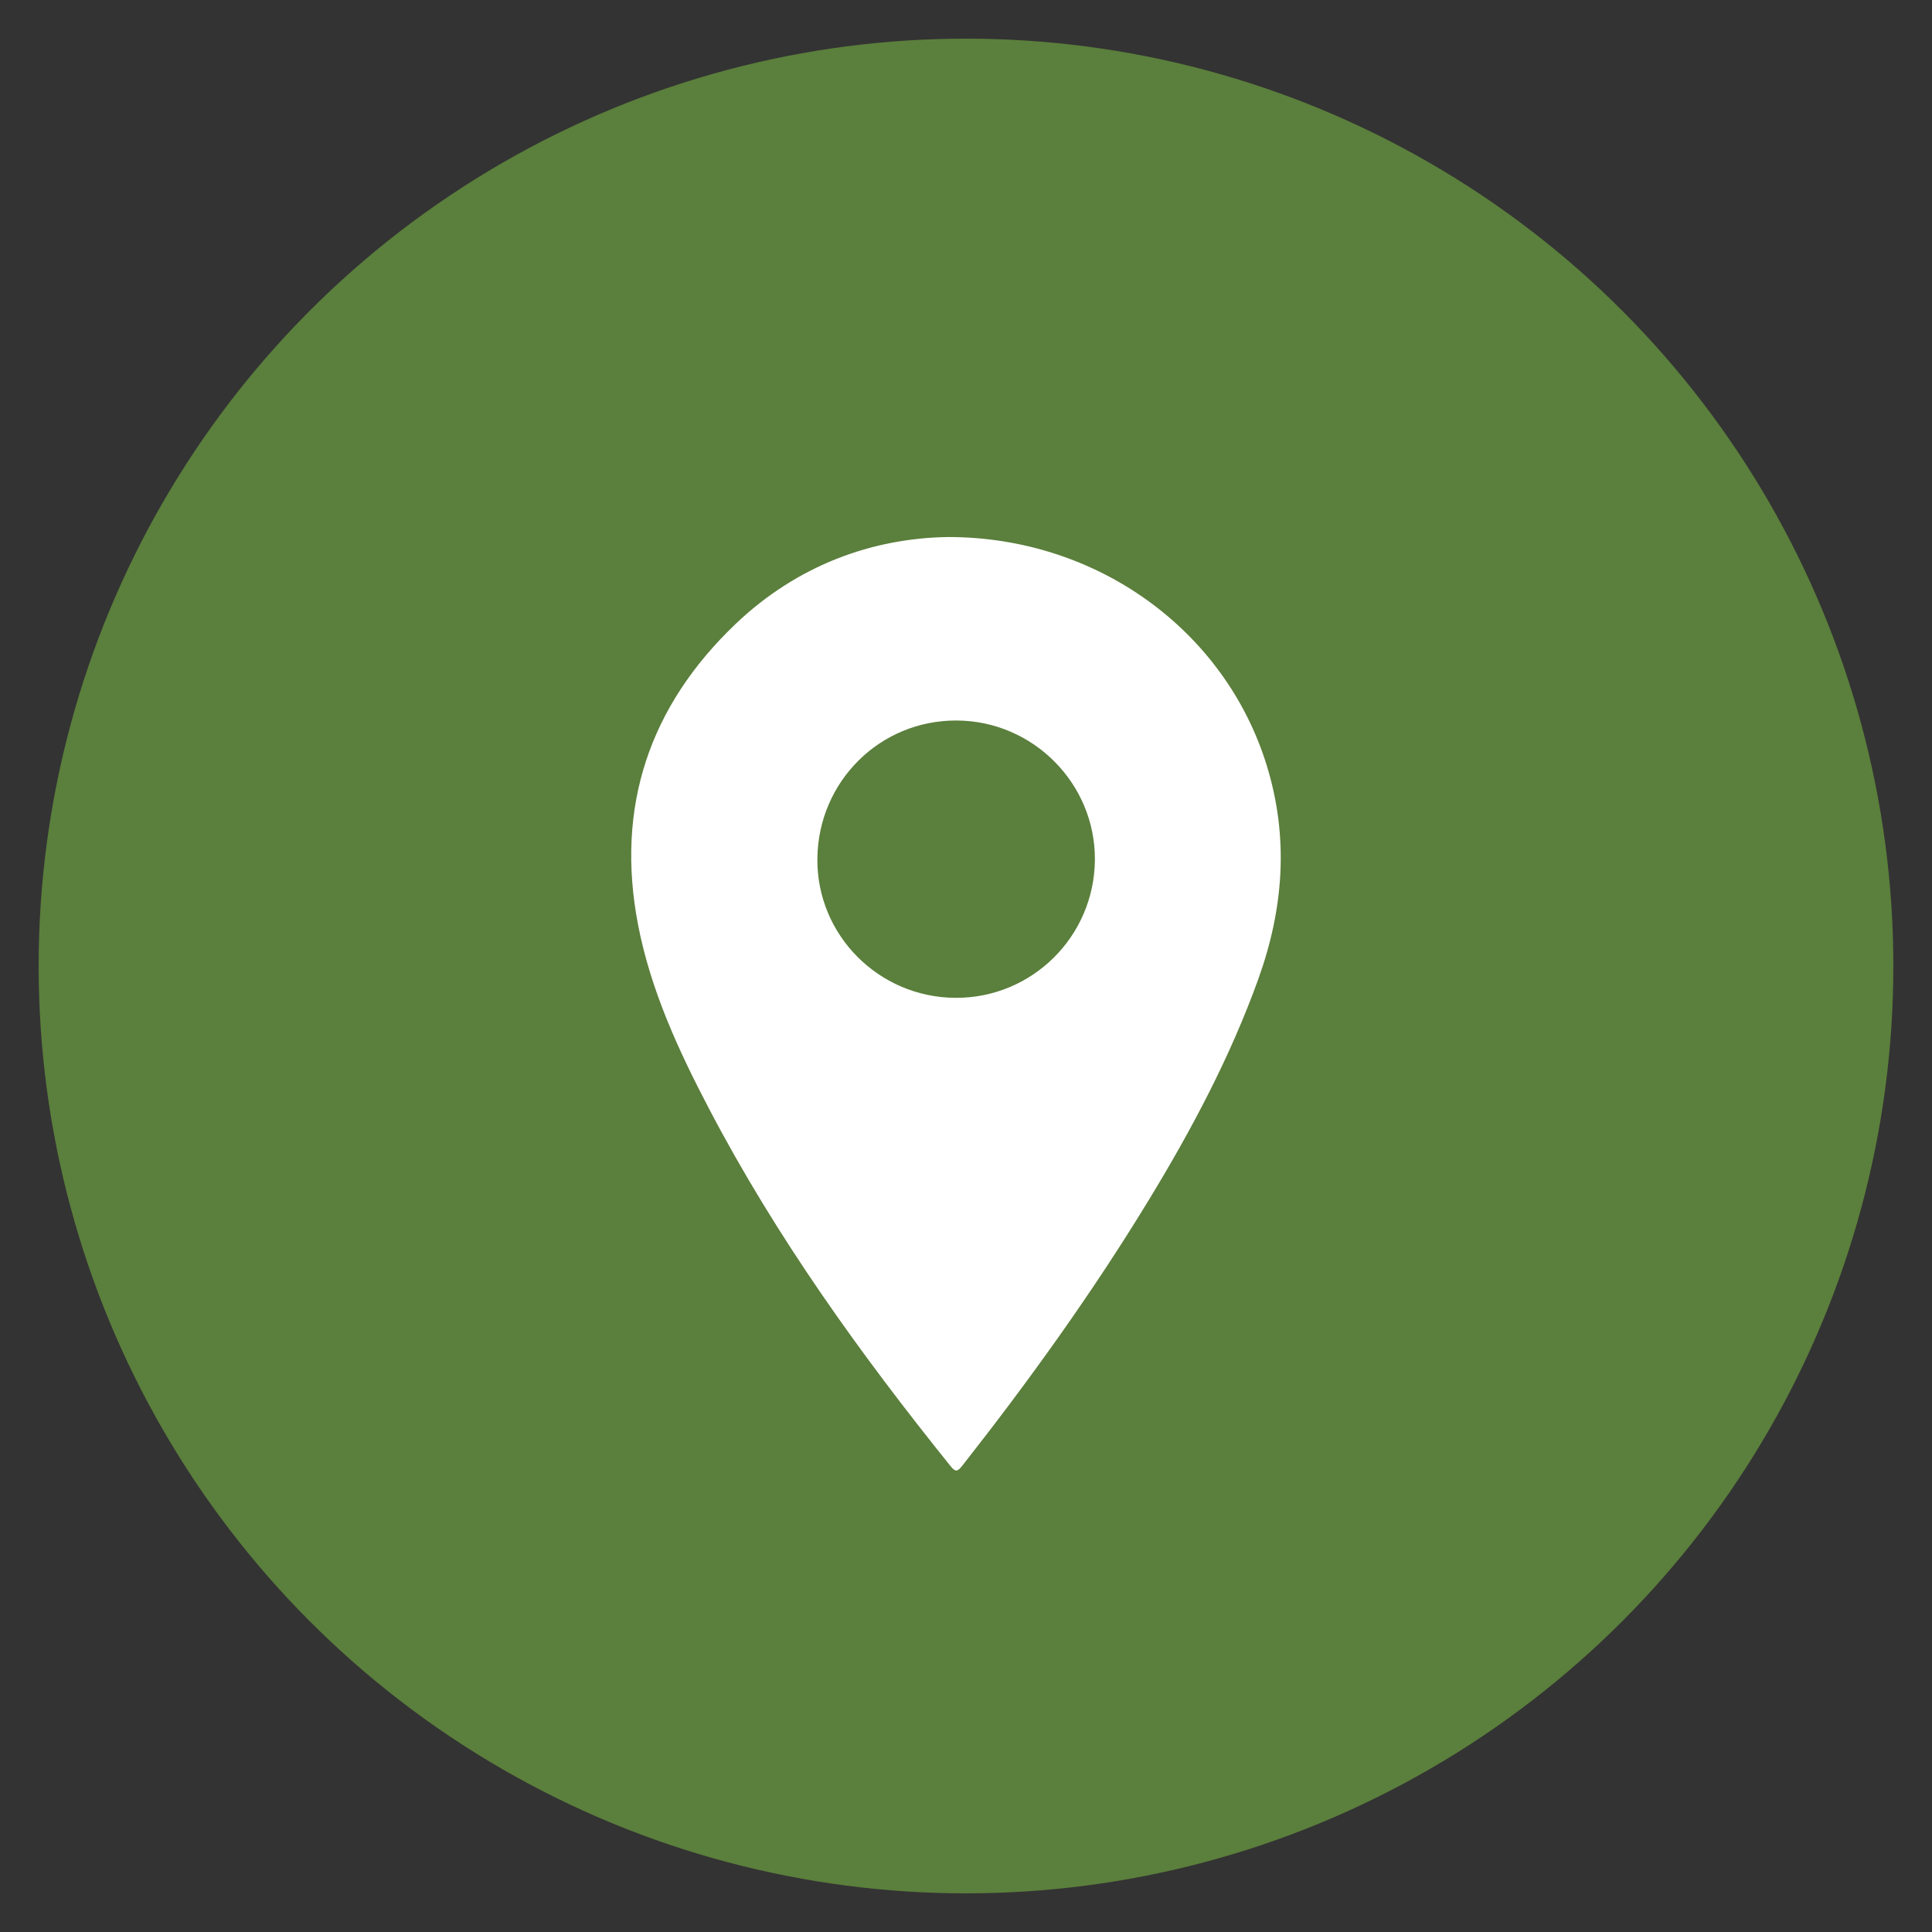
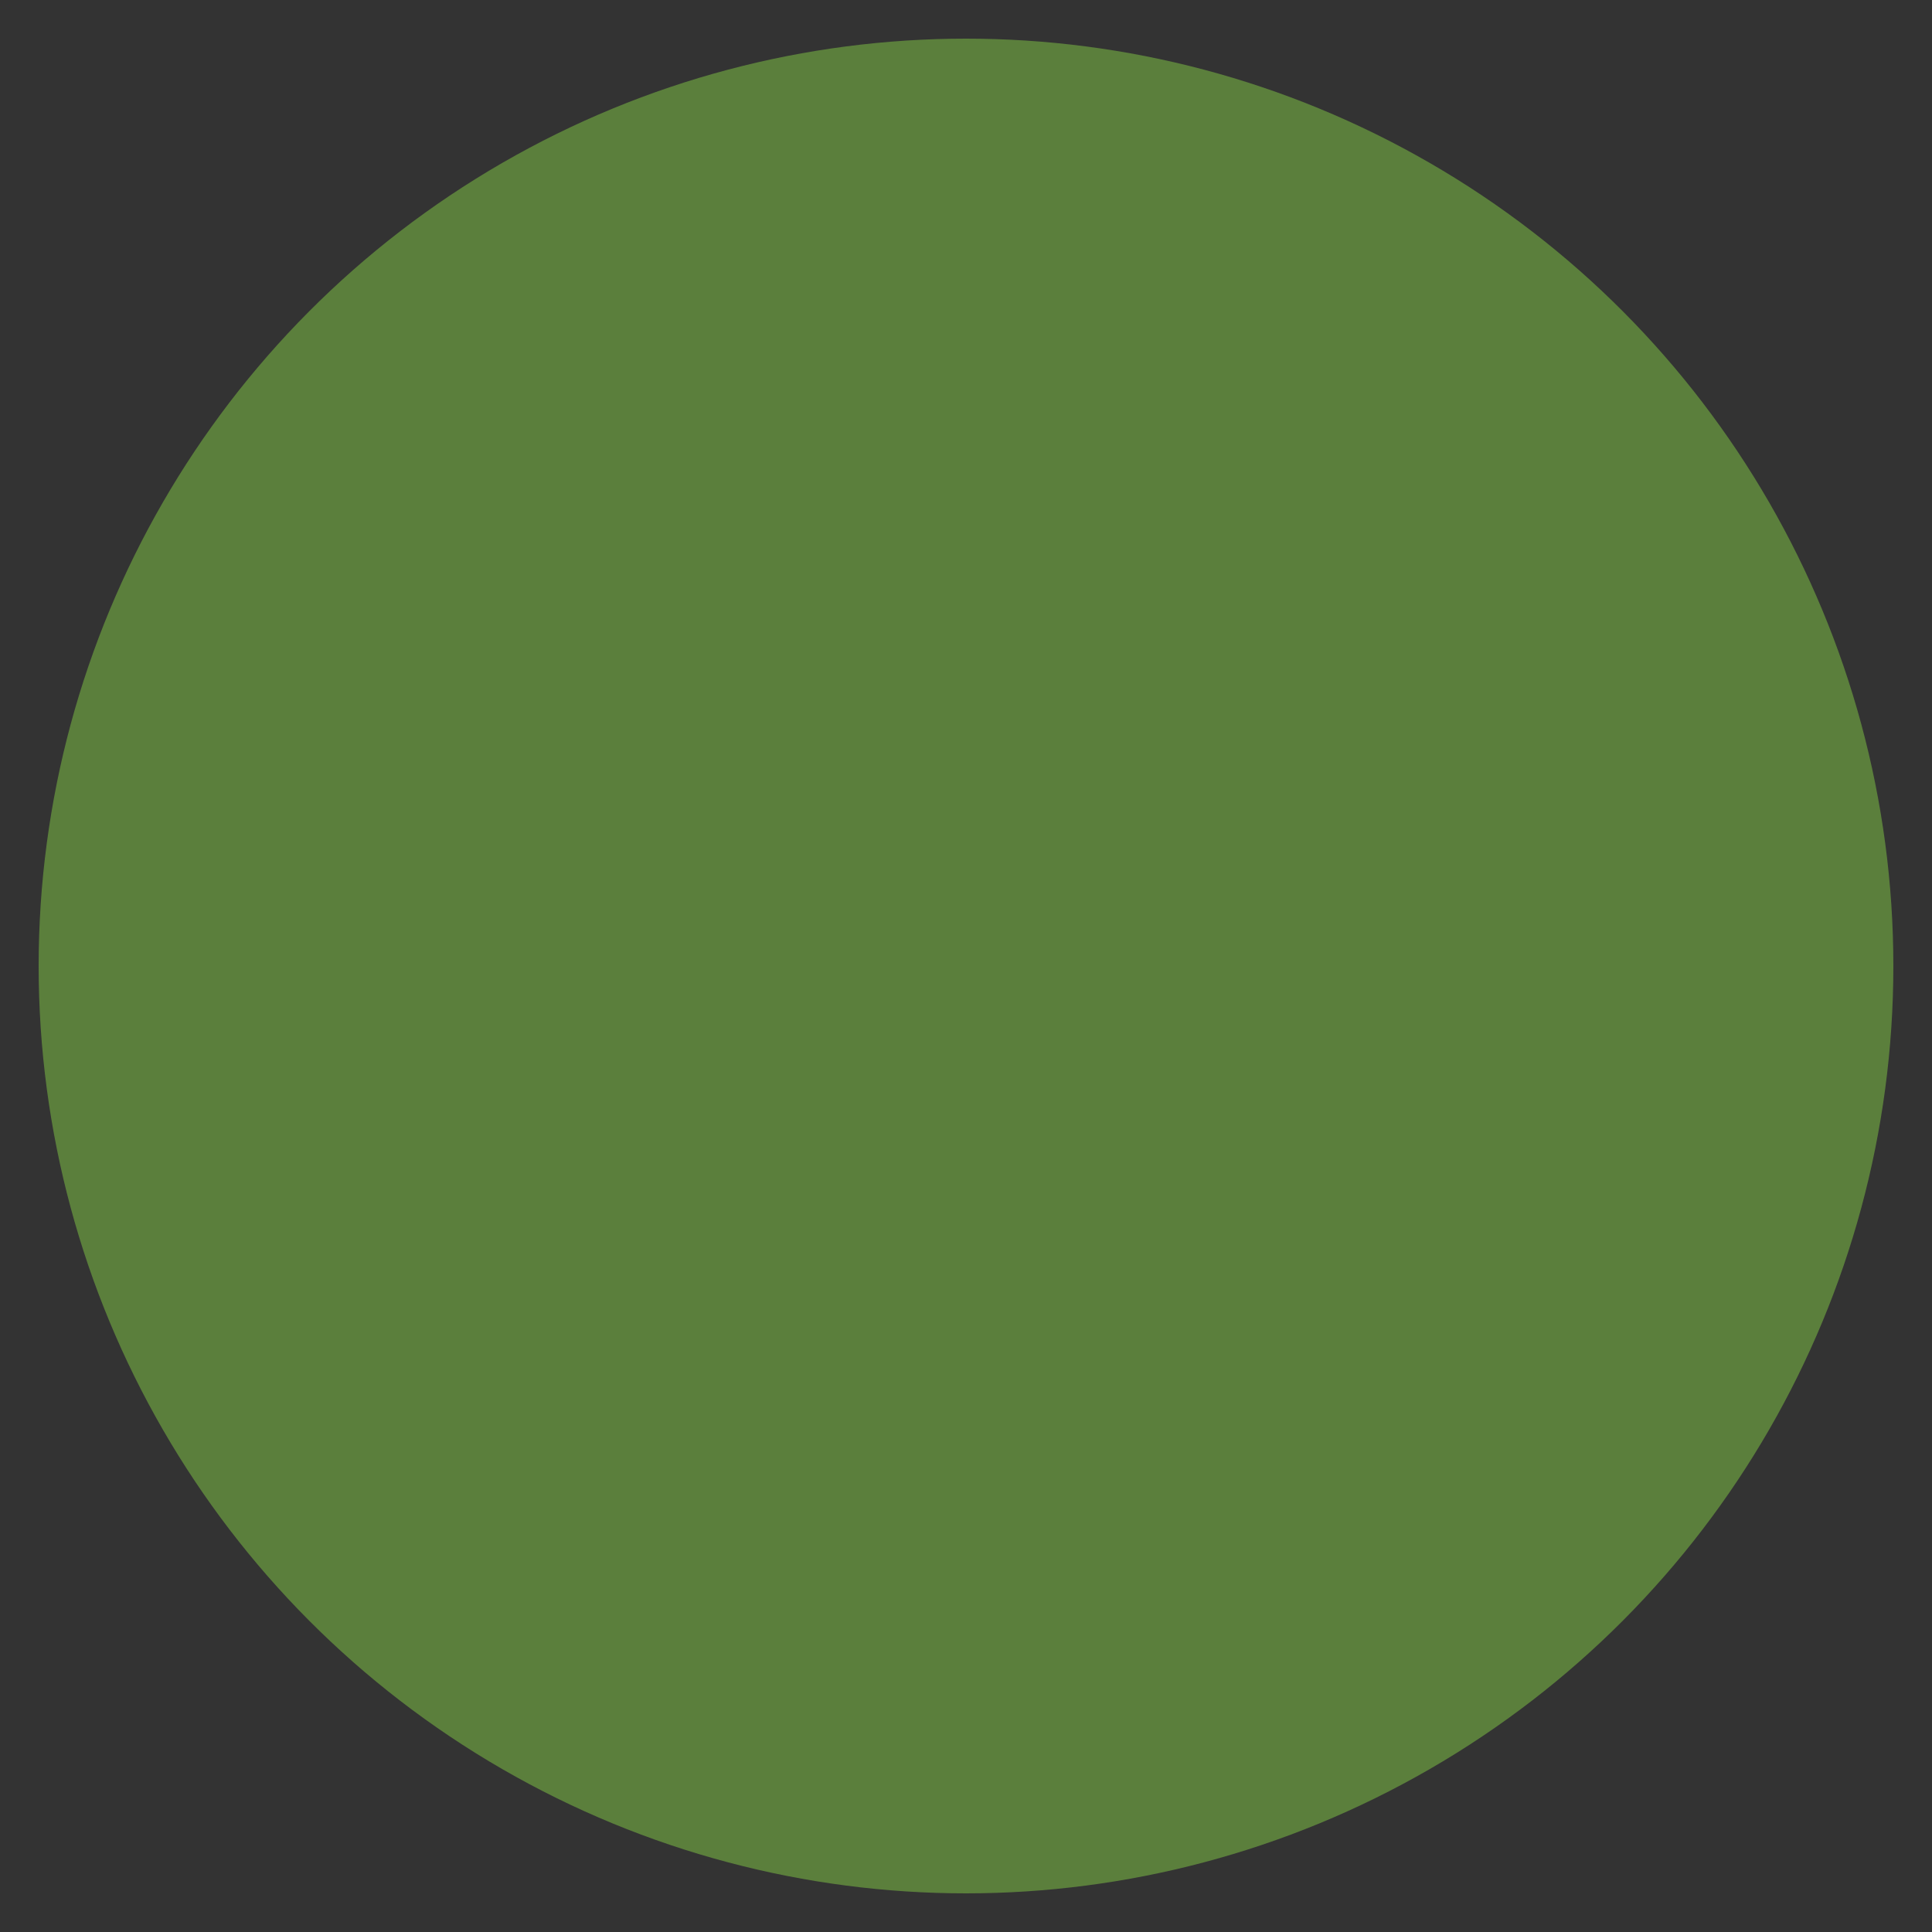
<svg xmlns="http://www.w3.org/2000/svg" version="1.1" id="Layer_1" x="0px" y="0px" width="100px" height="100px" viewBox="0 0 100 100" enable-background="new 0 0 100 100" xml:space="preserve">
  <rect x="0" y="0" width="100" height="100" fill="#333333" stroke="none" />
  <circle fill="#5B7F3C" cx="50" cy="50" r="48" />
  <g>
-     <path display="none" fill="#FEFEFE" d="M49.928,77.875c-8.477,0-16.954-0.002-25.431,0.008c-0.321,0.001-0.426-0.031-0.426-0.398   c0.014-16.971,0.013-33.939,0.004-50.91c0-0.318,0.076-0.385,0.387-0.385c16.97,0.009,33.94,0.008,50.91,0.001   c0.288,0,0.399,0.03,0.399,0.373c-0.014,16.987-0.014,33.974,0,50.958c0.002,0.375-0.146,0.356-0.414,0.356   C66.881,77.875,58.404,77.875,49.928,77.875z M49.068,27.796c-3.947,0.061-7.809,1.47-10.975,4.484   c-4.481,4.266-6.243,9.487-5.062,15.601c0.655,3.389,2.095,6.504,3.687,9.538c3.469,6.617,7.806,12.653,12.479,18.461   c0.245,0.304,0.35,0.321,0.603-0.003c3.47-4.416,6.745-8.968,9.666-13.768c2.218-3.646,4.214-7.398,5.664-11.428   c1.313-3.648,1.591-7.325,0.437-11.066C63.416,32.65,56.813,27.795,49.068,27.796z" />
-     <path fill="#FFFFFF" d="M49.068,27.796c7.747-0.001,14.348,4.854,16.497,11.819c1.154,3.743,0.877,7.418-0.437,11.066   c-1.45,4.027-3.446,7.782-5.664,11.428c-2.921,4.8-6.194,9.352-9.666,13.768c-0.254,0.322-0.358,0.307-0.603,0.003   c-4.673-5.808-9.01-11.844-12.479-18.461c-1.59-3.033-3.031-6.149-3.687-9.538c-1.182-6.114,0.581-11.334,5.062-15.601   C41.26,29.267,45.121,27.857,49.068,27.796z M49.449,51.648c3.961,0.023,7.191-3.168,7.222-7.14   c0.029-3.942-3.194-7.195-7.15-7.215c-3.968-0.02-7.169,3.151-7.214,7.143C42.264,48.386,45.472,51.624,49.449,51.648z" />
-     <path display="none" fill="#FDFDFD" d="M49.449,51.648c-3.978-0.024-7.185-3.264-7.142-7.209c0.044-3.993,3.246-7.163,7.214-7.143   c3.956,0.02,7.179,3.272,7.15,7.215C56.643,48.48,53.41,51.674,49.449,51.648z" />
-   </g>
+     </g>
</svg>